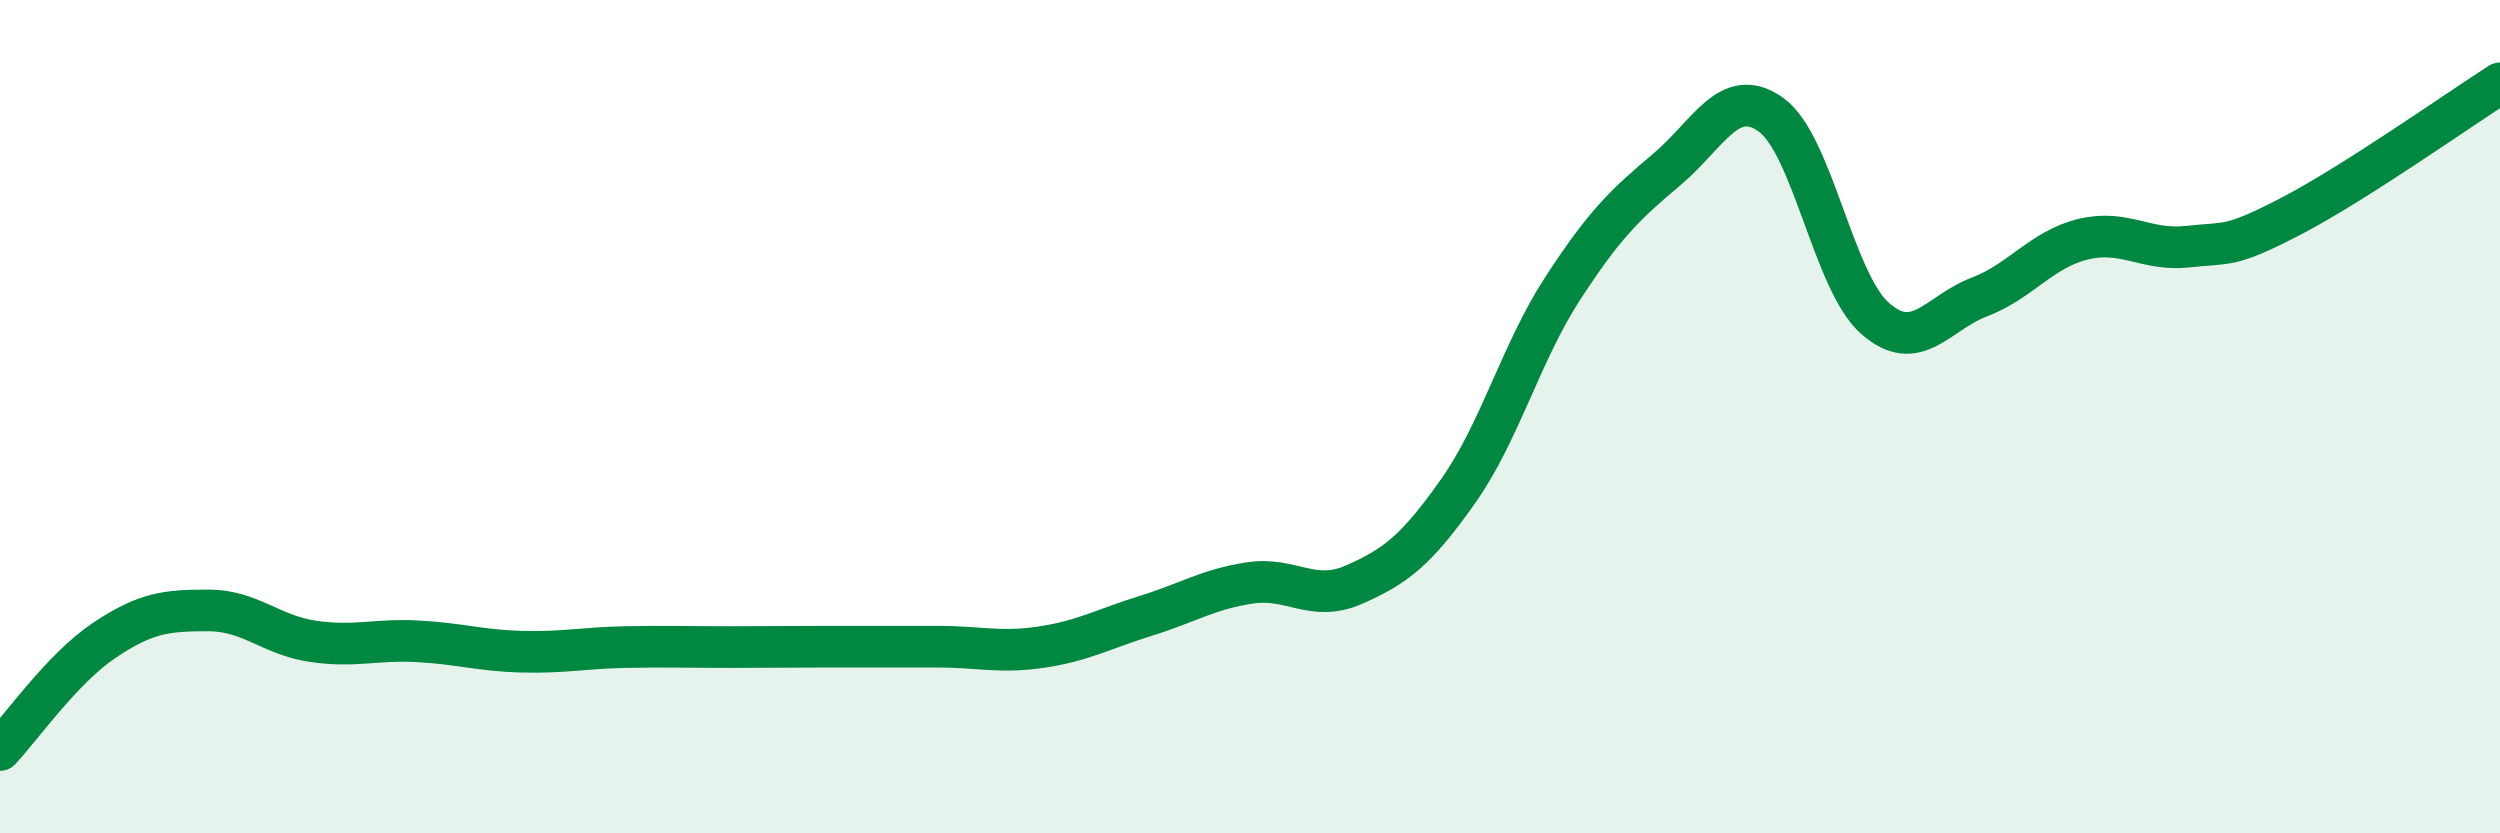
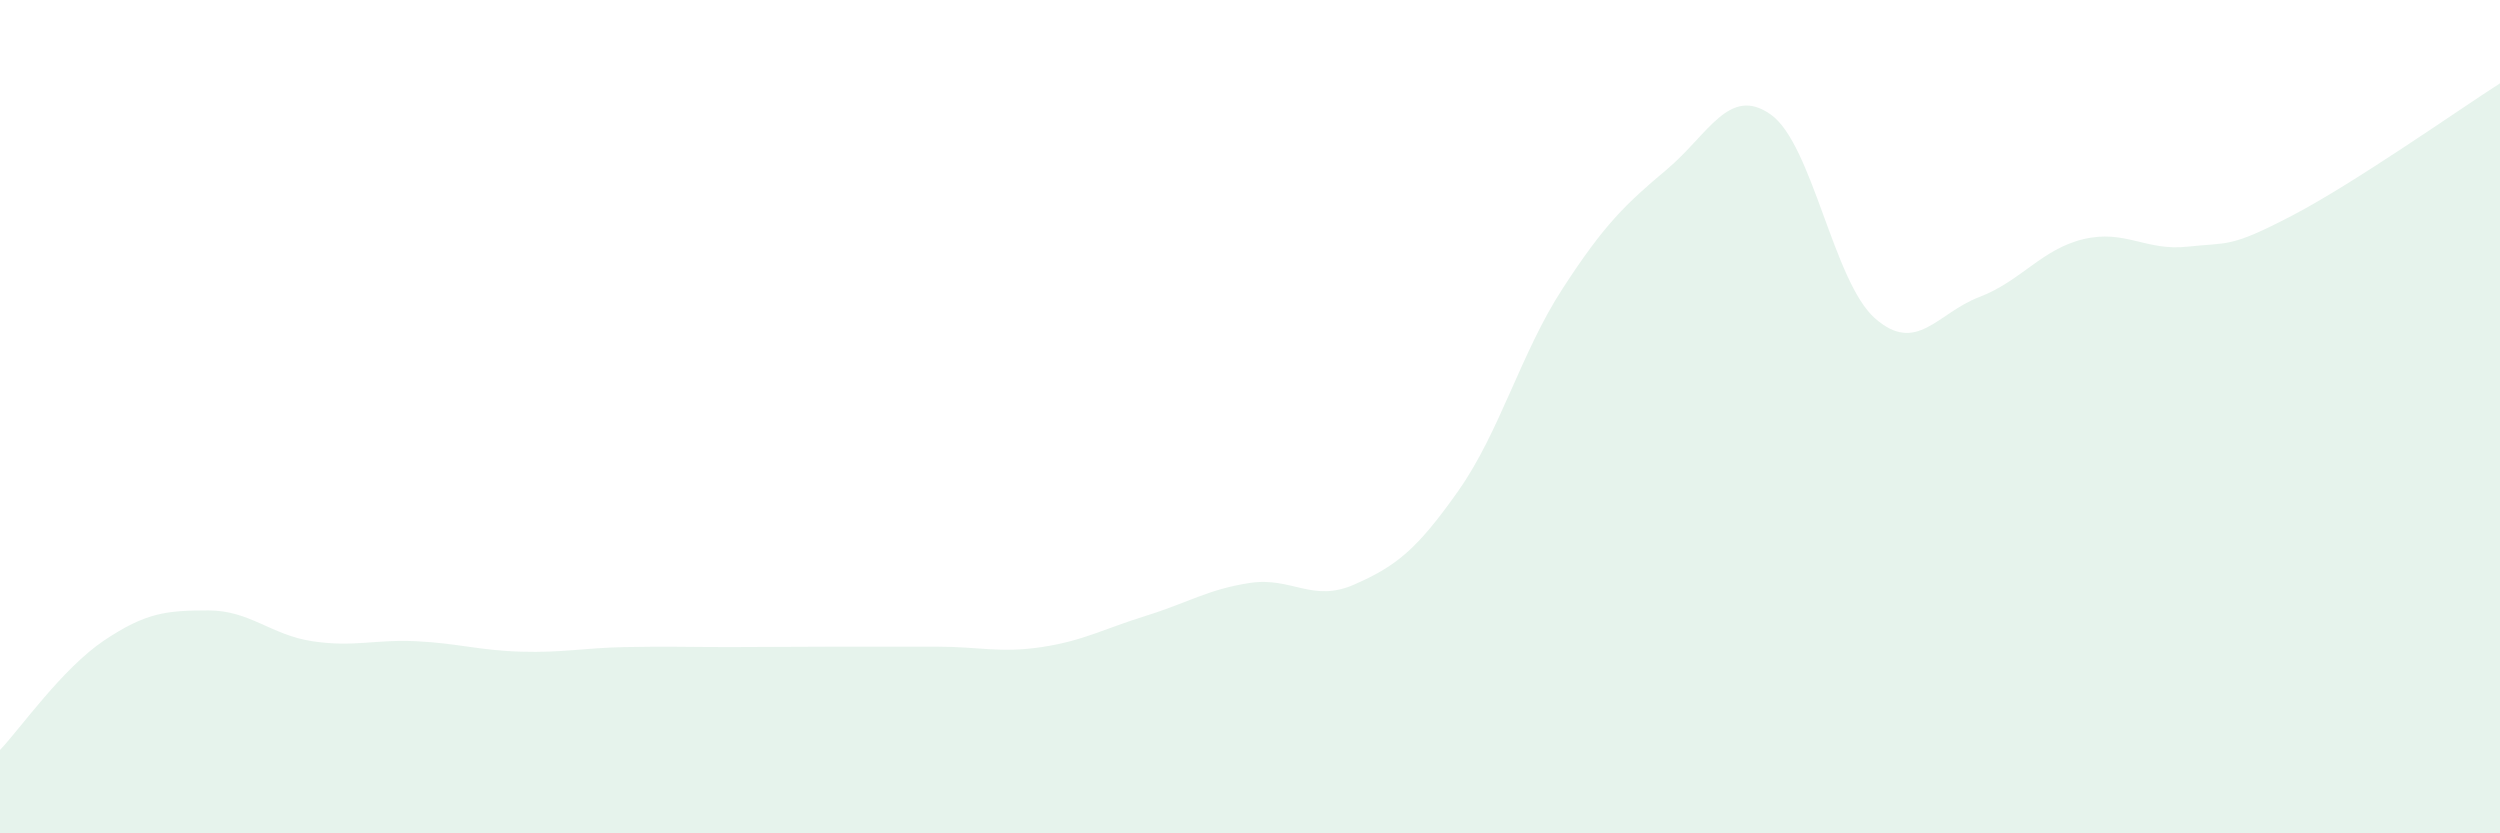
<svg xmlns="http://www.w3.org/2000/svg" width="60" height="20" viewBox="0 0 60 20">
  <path d="M 0,18 C 0.5,17.47 1.5,16.04 2.5,15.37 C 3.5,14.7 4,14.65 5,14.65 C 6,14.65 6.5,15.24 7.5,15.39 C 8.5,15.54 9,15.34 10,15.39 C 11,15.44 11.5,15.61 12.5,15.64 C 13.5,15.67 14,15.55 15,15.53 C 16,15.51 16.5,15.53 17.5,15.53 C 18.5,15.53 19,15.52 20,15.52 C 21,15.52 21.5,15.52 22.5,15.52 C 23.5,15.52 24,15.68 25,15.53 C 26,15.38 26.5,15.09 27.5,14.78 C 28.5,14.47 29,14.14 30,13.99 C 31,13.84 31.5,14.47 32.5,14.03 C 33.5,13.59 34,13.2 35,11.78 C 36,10.36 36.5,8.47 37.5,6.93 C 38.5,5.39 39,4.91 40,4.07 C 41,3.23 41.5,2.04 42.5,2.75 C 43.5,3.46 44,6.76 45,7.64 C 46,8.52 46.5,7.51 47.5,7.13 C 48.5,6.75 49,5.98 50,5.74 C 51,5.5 51.5,6.03 52.5,5.92 C 53.5,5.81 53.5,5.96 55,5.18 C 56.5,4.4 59,2.64 60,2L60 20L0 20Z" fill="#008740" opacity="0.1" stroke-linecap="round" stroke-linejoin="round" />
-   <path d="M 0,18 C 0.5,17.47 1.5,16.04 2.5,15.37 C 3.5,14.7 4,14.65 5,14.65 C 6,14.65 6.5,15.24 7.5,15.39 C 8.5,15.54 9,15.34 10,15.39 C 11,15.44 11.5,15.61 12.5,15.64 C 13.5,15.67 14,15.55 15,15.53 C 16,15.51 16.5,15.53 17.5,15.53 C 18.5,15.53 19,15.52 20,15.52 C 21,15.52 21.5,15.52 22.5,15.52 C 23.5,15.52 24,15.68 25,15.53 C 26,15.38 26.5,15.09 27.5,14.78 C 28.5,14.47 29,14.14 30,13.99 C 31,13.84 31.5,14.47 32.5,14.03 C 33.5,13.59 34,13.2 35,11.78 C 36,10.36 36.5,8.47 37.5,6.93 C 38.5,5.39 39,4.91 40,4.07 C 41,3.23 41.5,2.04 42.5,2.75 C 43.5,3.46 44,6.76 45,7.64 C 46,8.52 46.5,7.51 47.5,7.13 C 48.5,6.75 49,5.98 50,5.74 C 51,5.5 51.5,6.03 52.5,5.92 C 53.5,5.81 53.5,5.96 55,5.18 C 56.5,4.4 59,2.64 60,2" stroke="#008740" stroke-width="1" fill="none" stroke-linecap="round" stroke-linejoin="round" />
</svg>